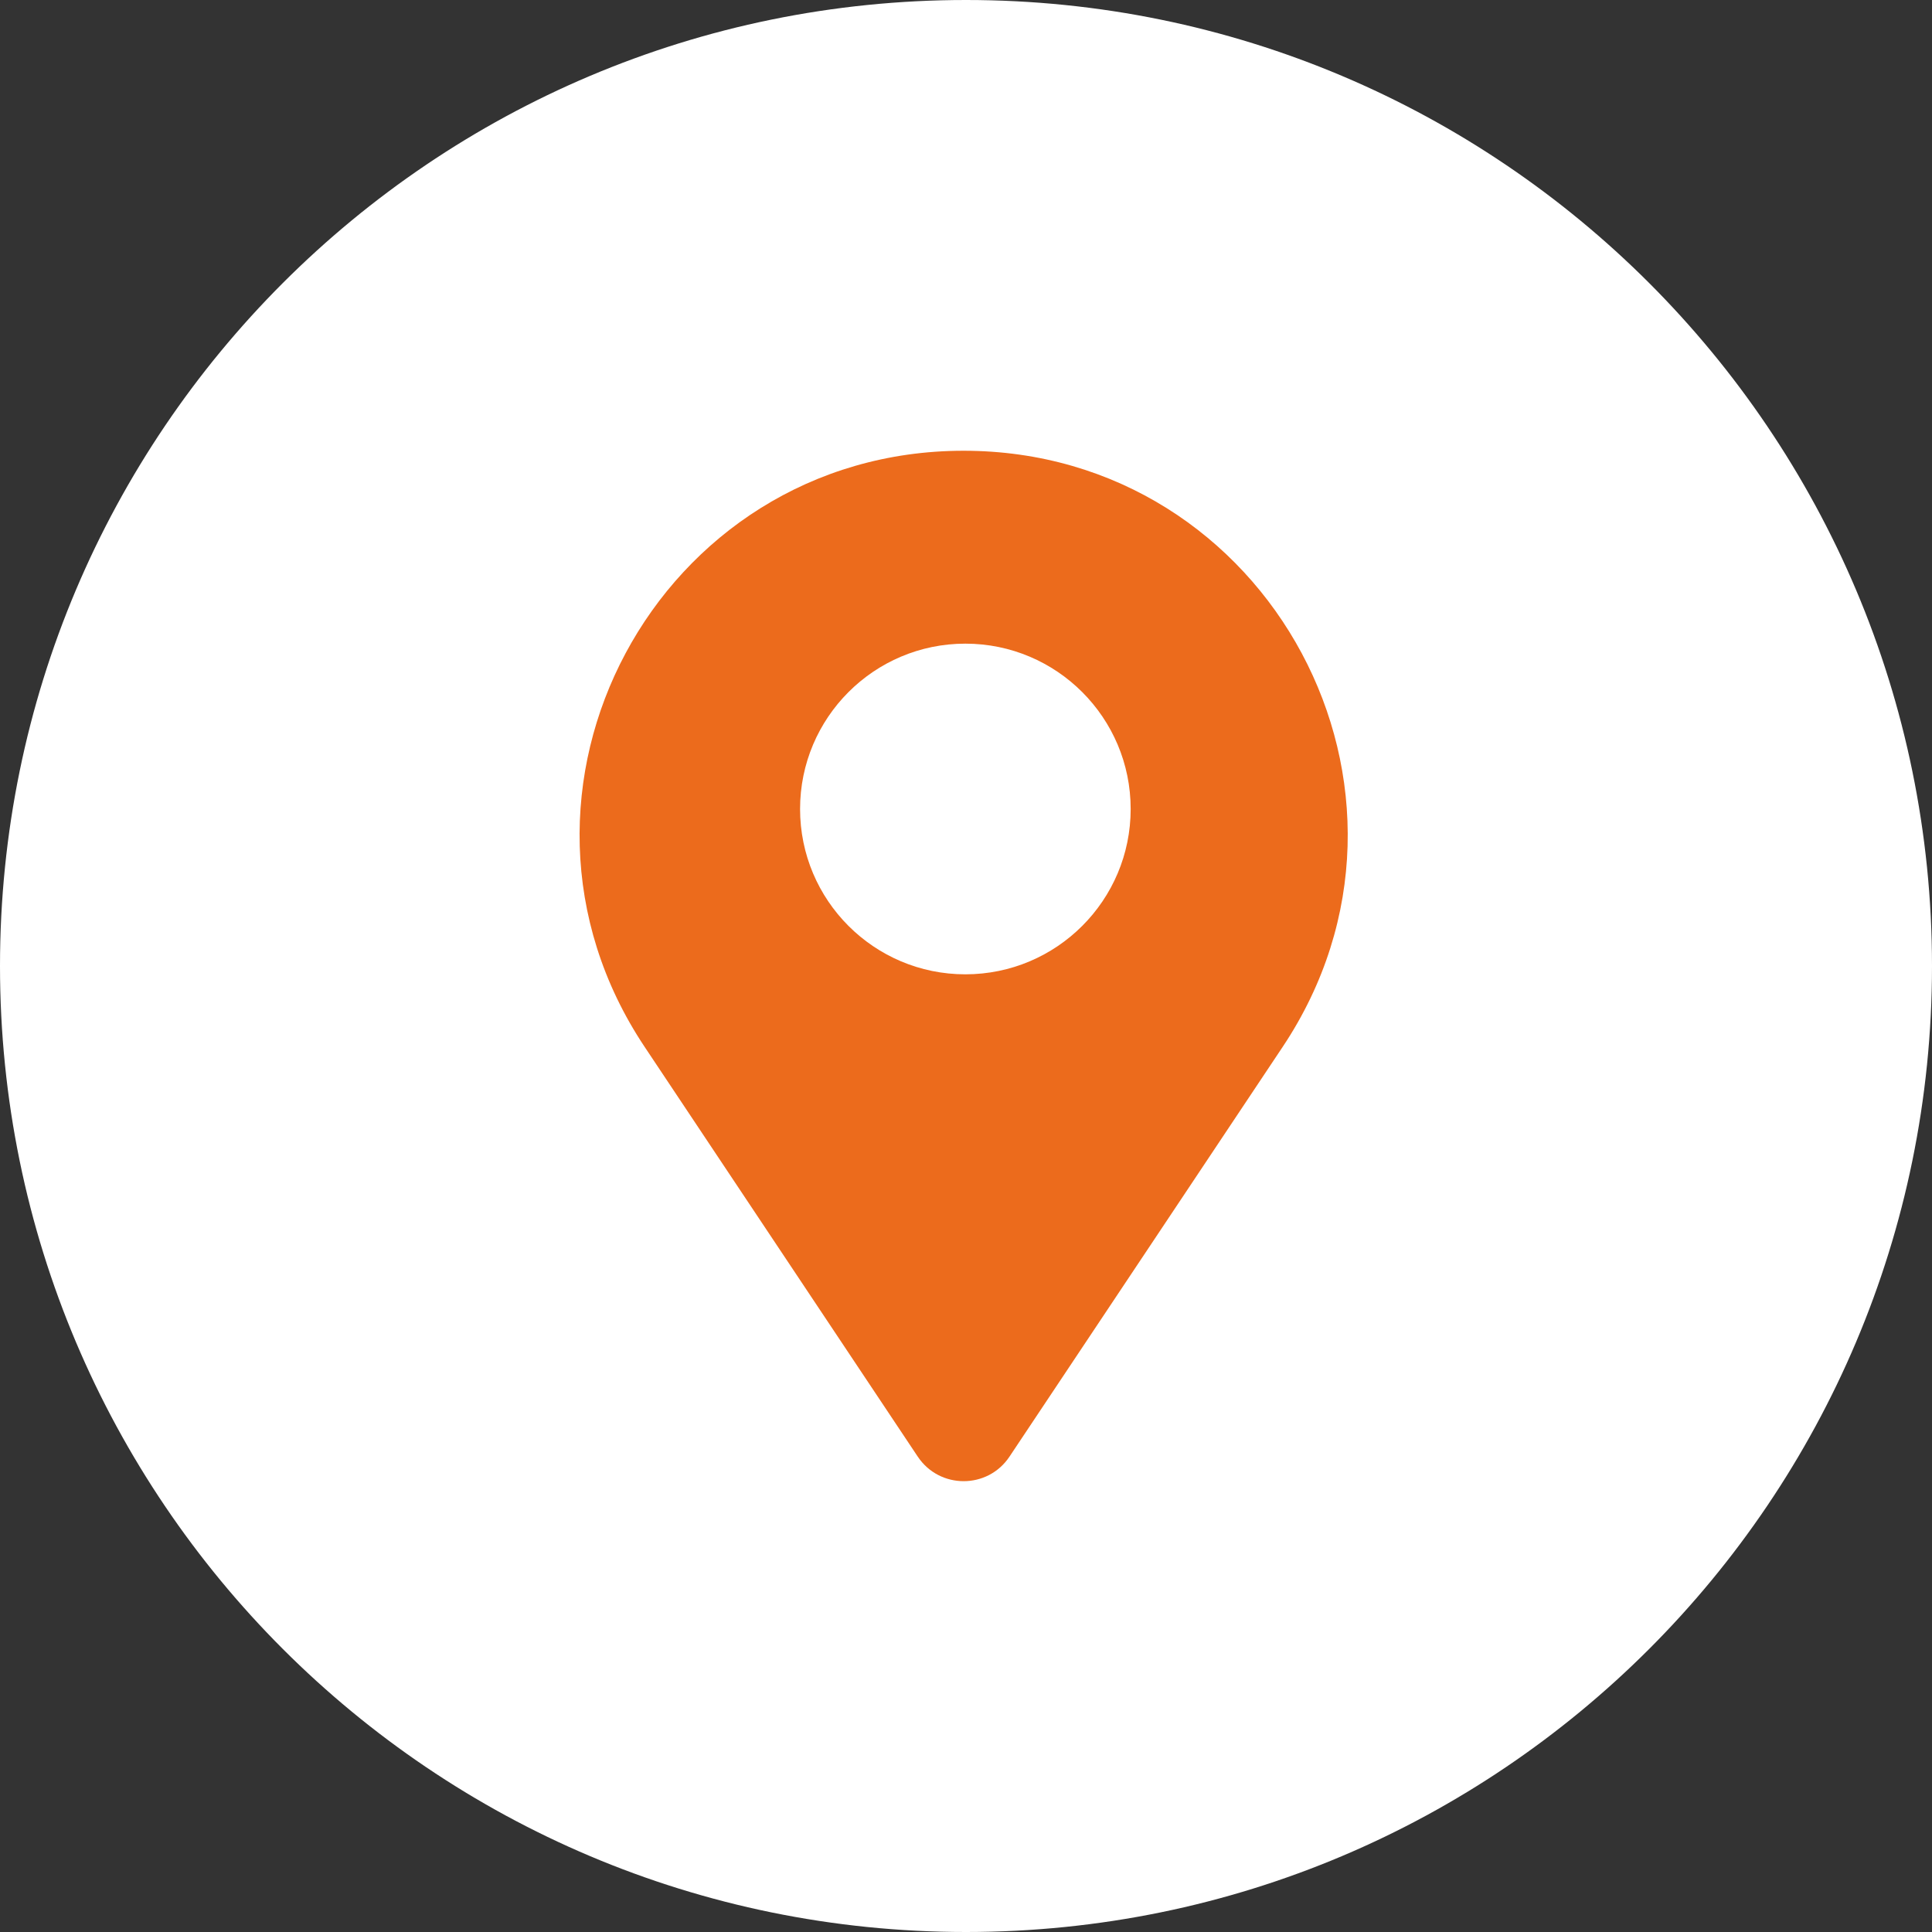
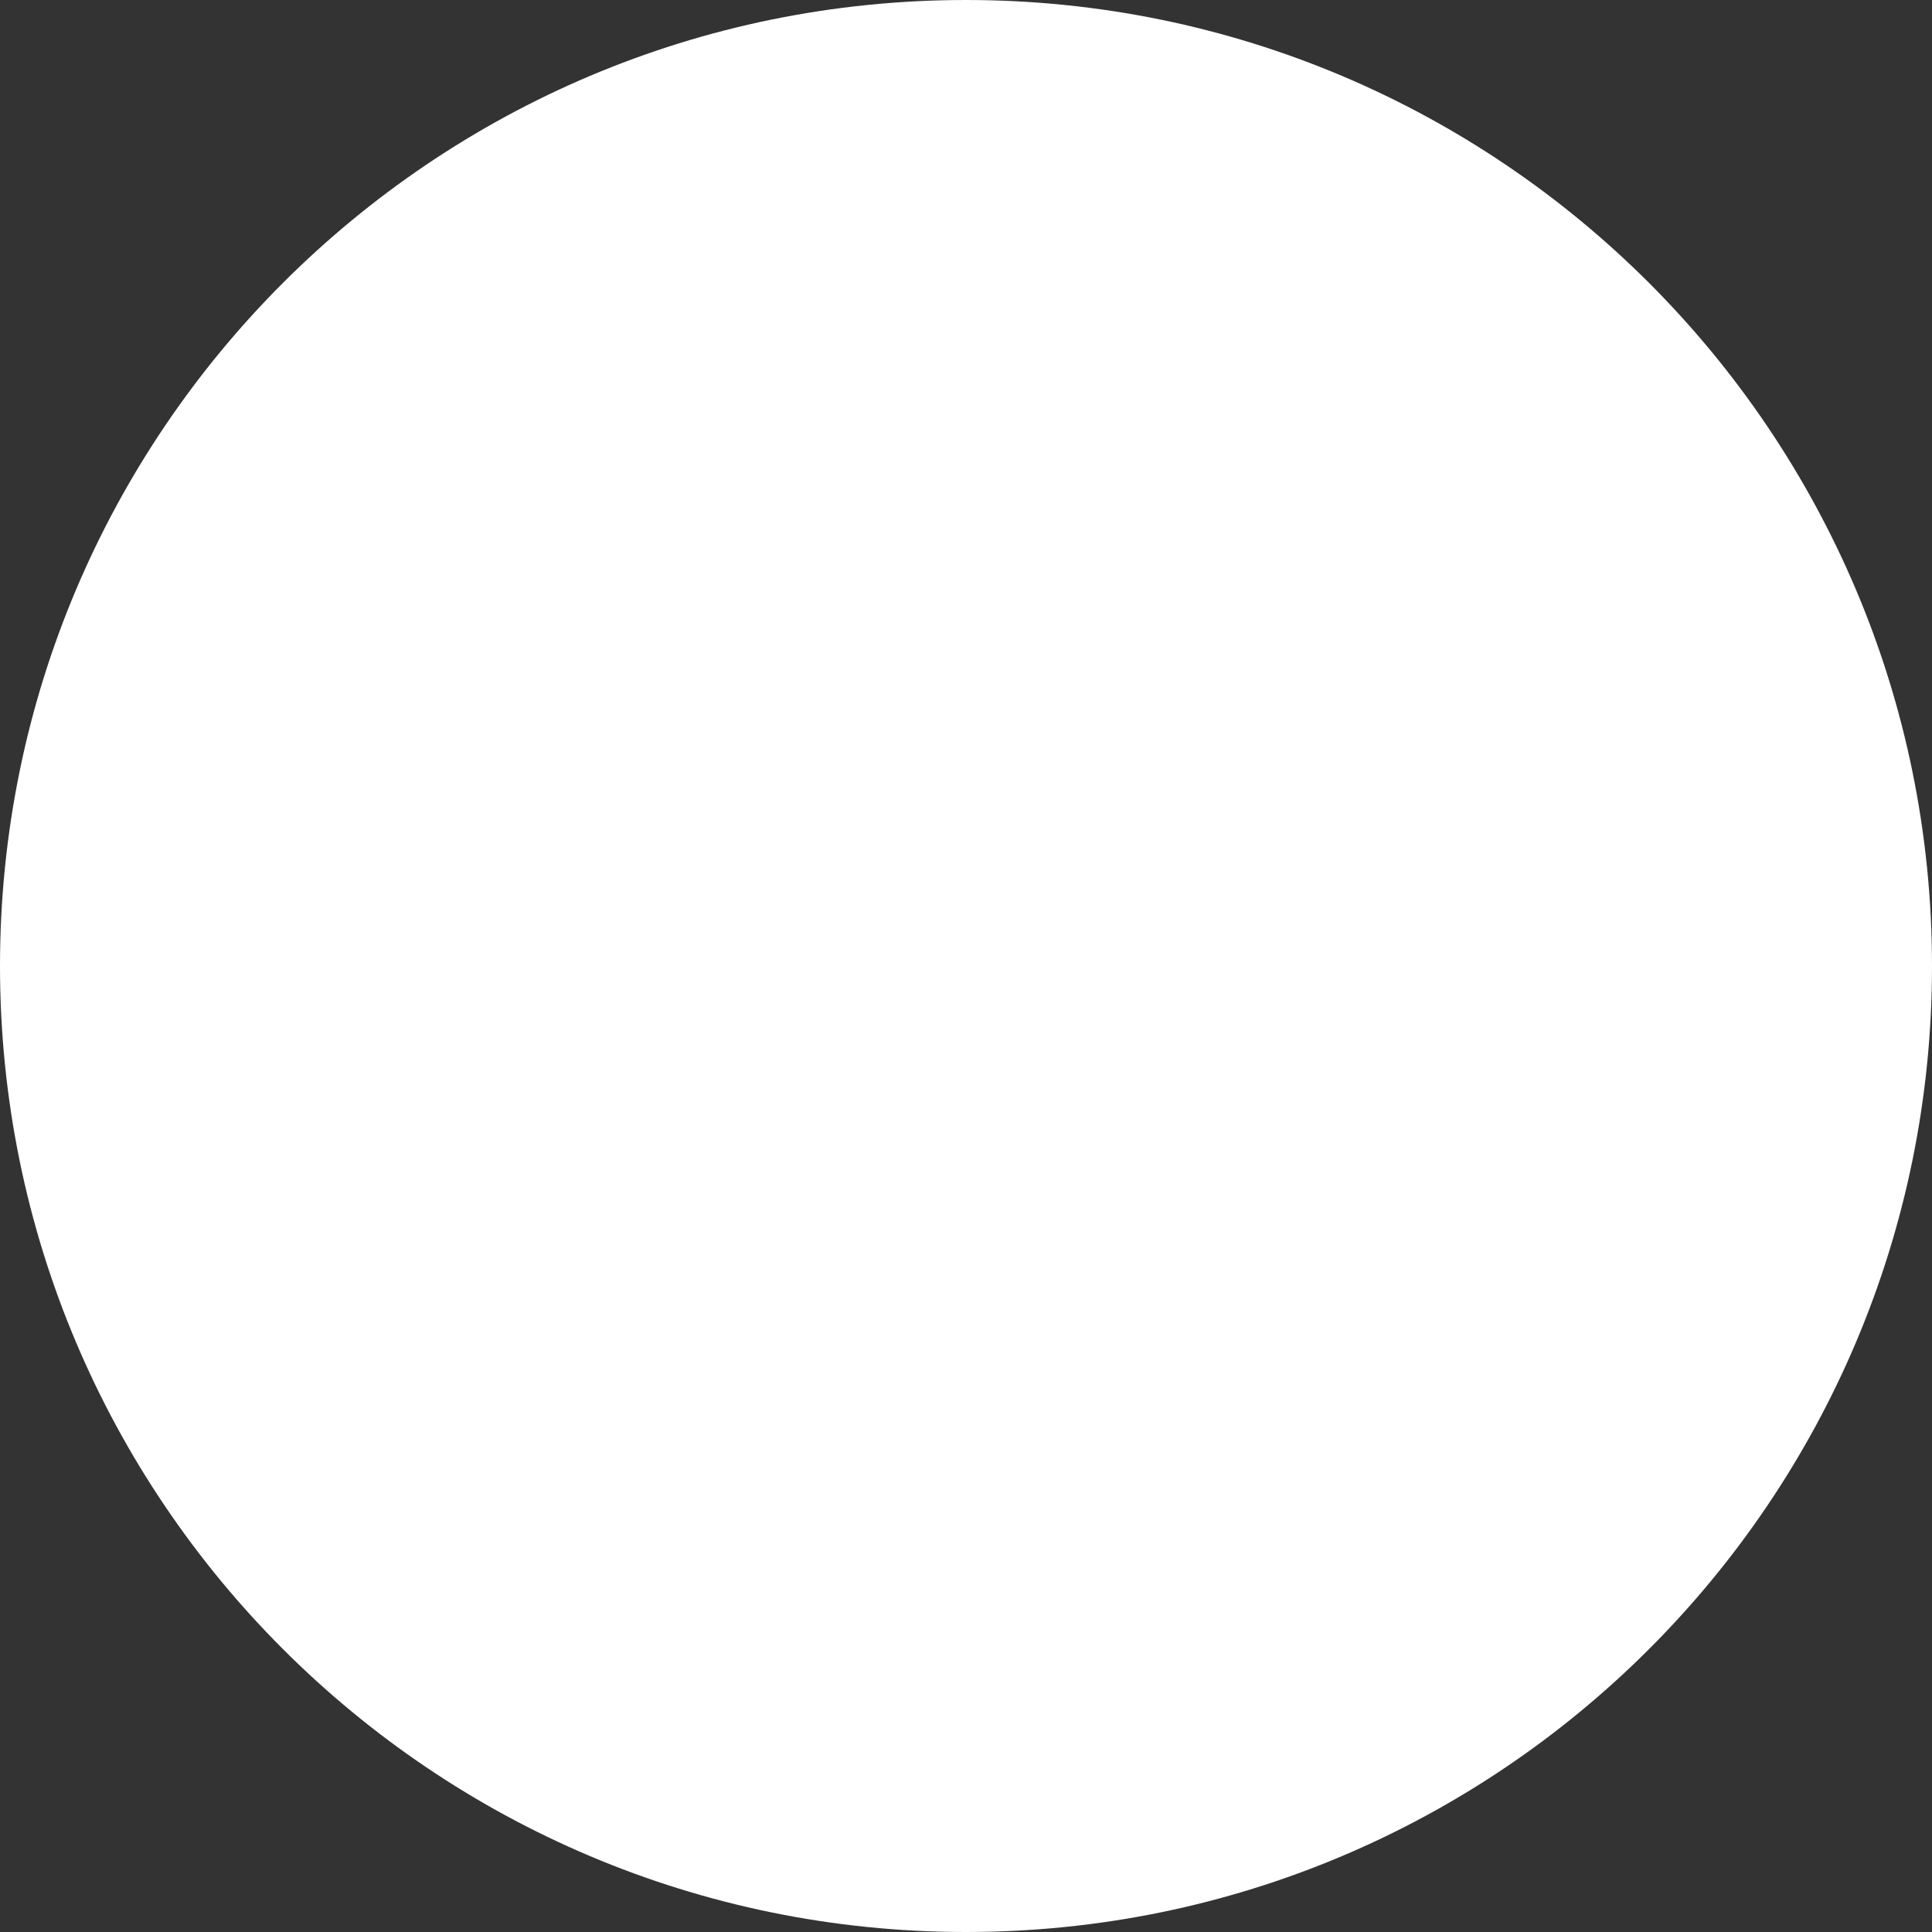
<svg xmlns="http://www.w3.org/2000/svg" width="26" height="26" viewBox="0 0 26 26" fill="none">
  <rect x="0" y="0" width="26" height="26" fill="#333333" stroke="none" />
  <g clip-path="url(#clip0_1653_2012)">
    <path d="M13 26C20.18 26 26 20.18 26 13C26 5.82 20.18 0 13 0C5.82 0 0 5.82 0 13C0 20.18 5.82 26 13 26Z" fill="white" />
-     <path d="M13.585 19.603C13.292 20.043 12.645 20.043 12.351 19.603L8.675 14.088C6.389 10.659 8.847 6.066 12.968 6.066C17.09 6.066 19.548 10.659 17.262 14.088L13.585 19.603Z" fill="#EC6B1C" />
    <path d="M12.991 13.112C14.22 13.112 15.216 12.116 15.216 10.887C15.216 9.659 14.22 8.662 12.991 8.662C11.763 8.662 10.767 9.659 10.767 10.887C10.767 12.116 11.763 13.112 12.991 13.112Z" fill="white" />
  </g>
  <defs>
    <clipPath id="clip0_1653_2012">
      <rect width="26" height="26" fill="white" />
    </clipPath>
  </defs>
</svg>